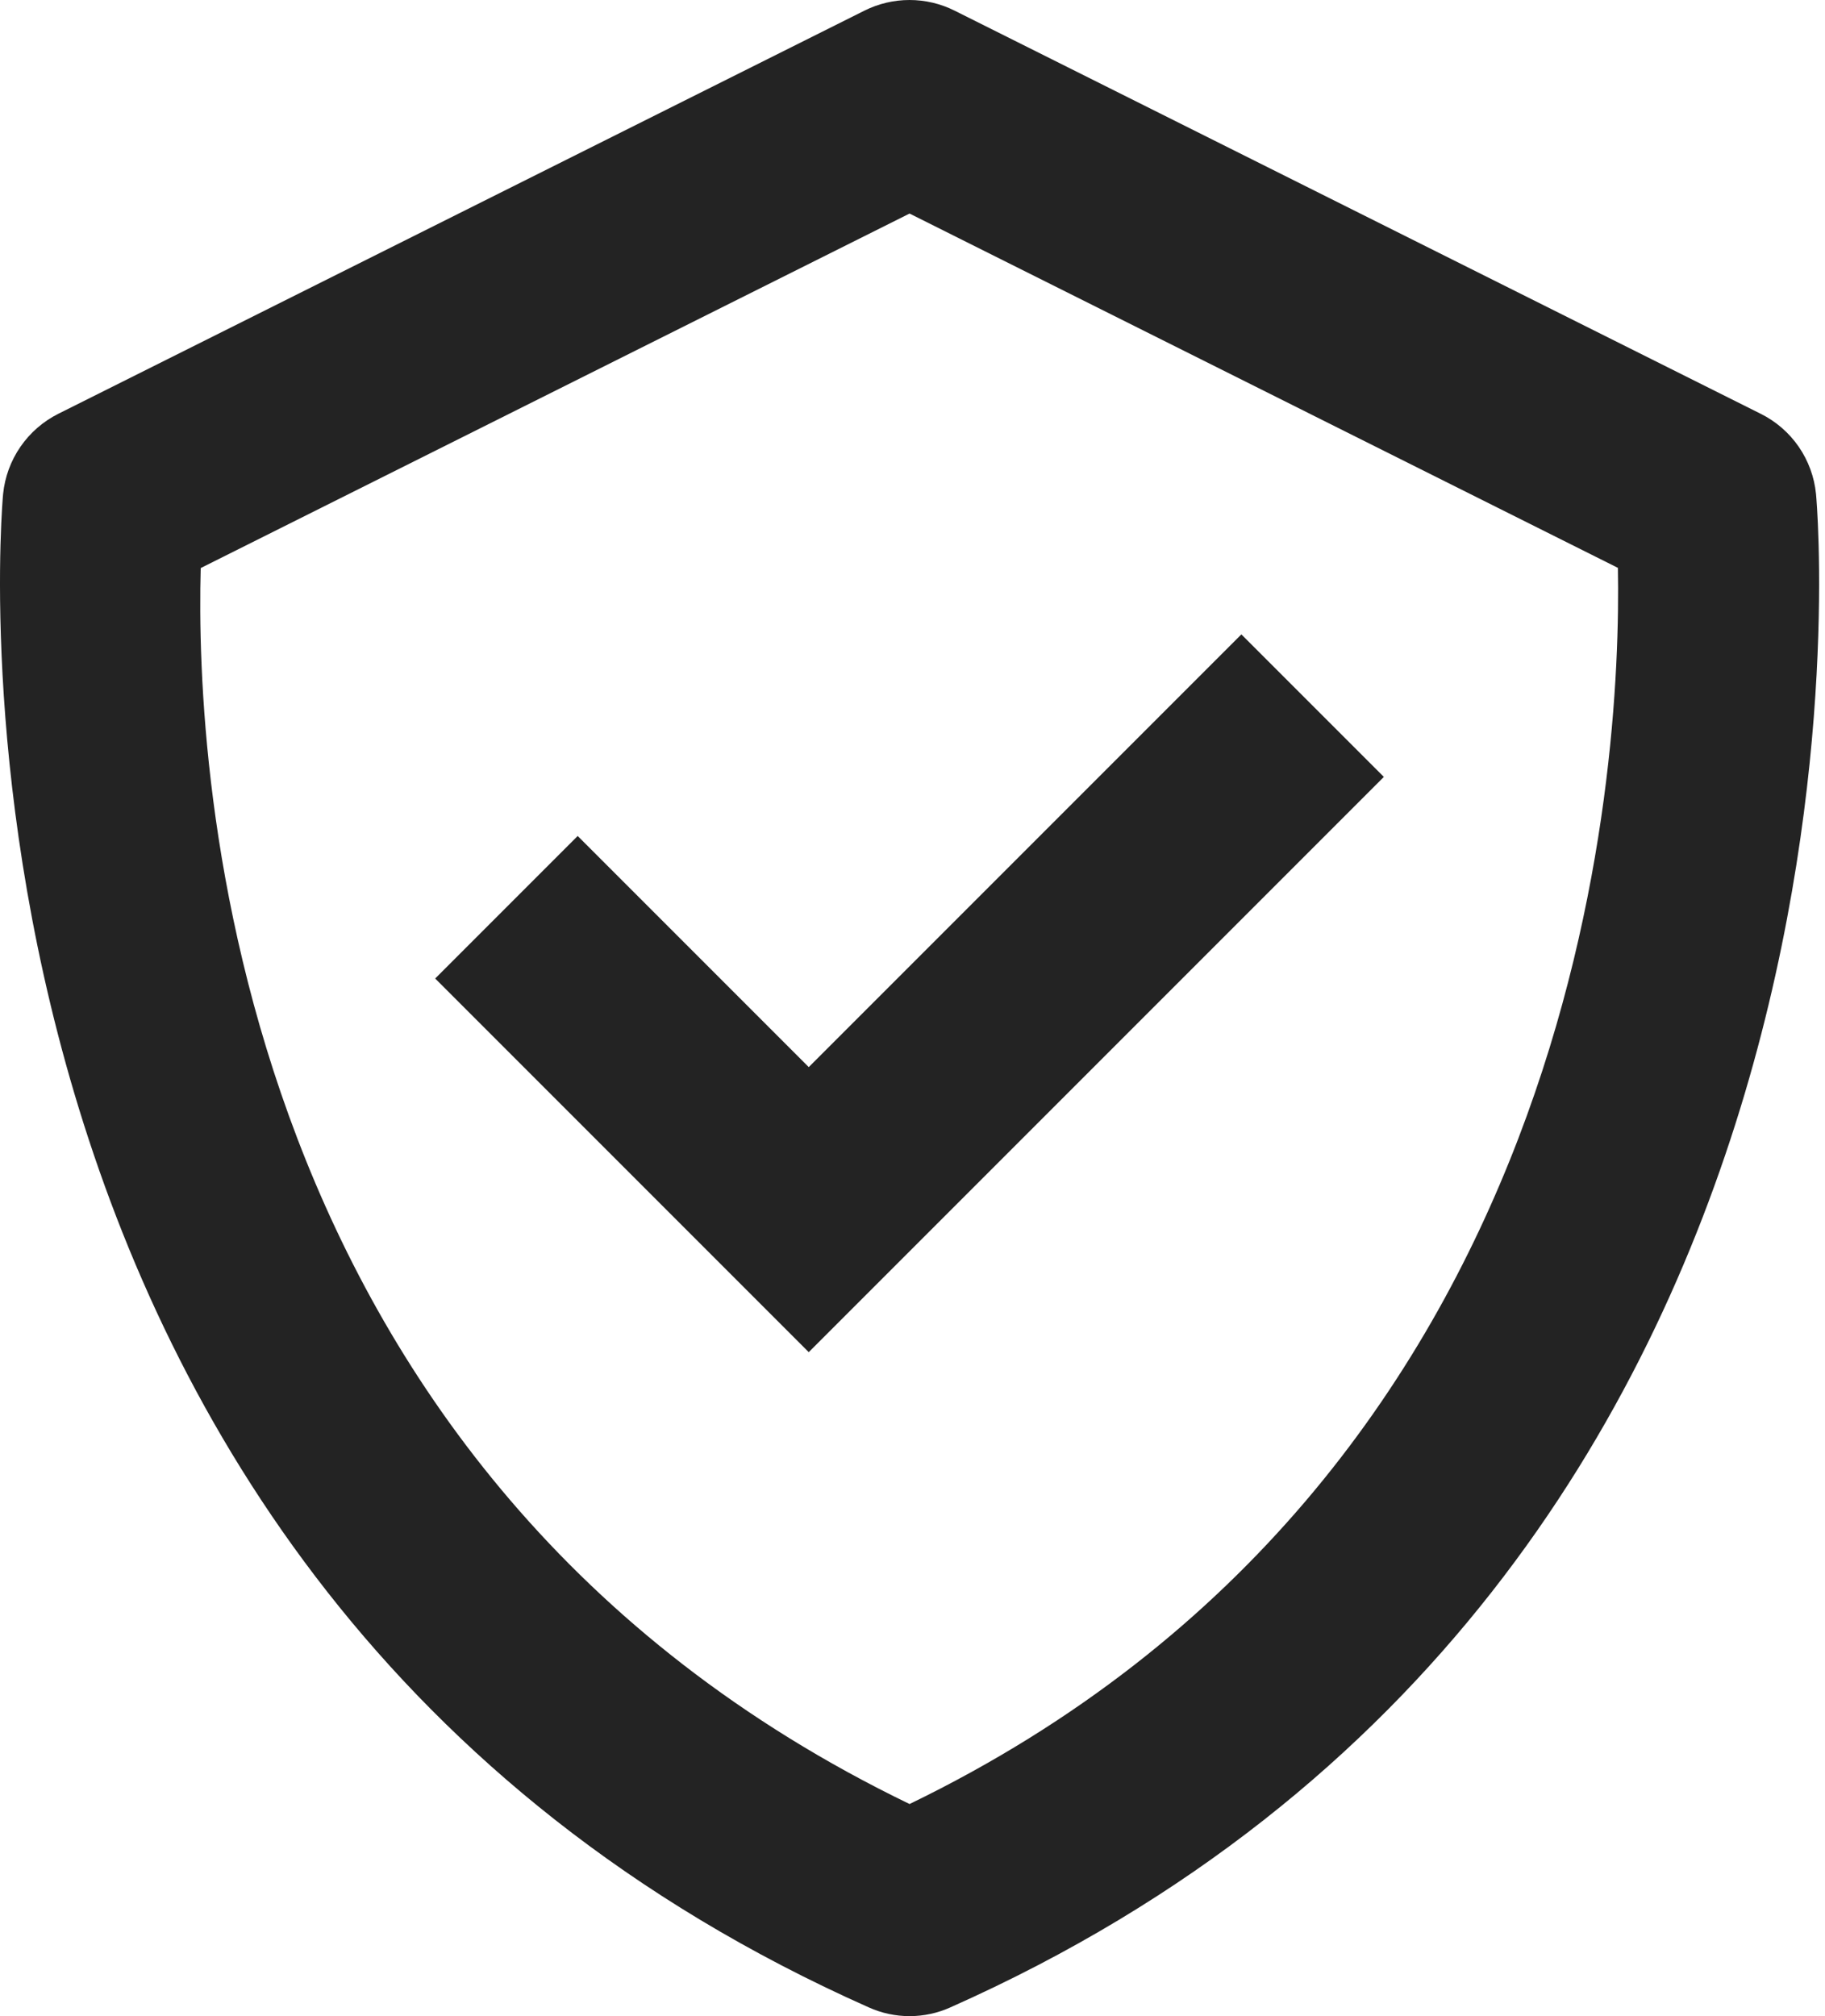
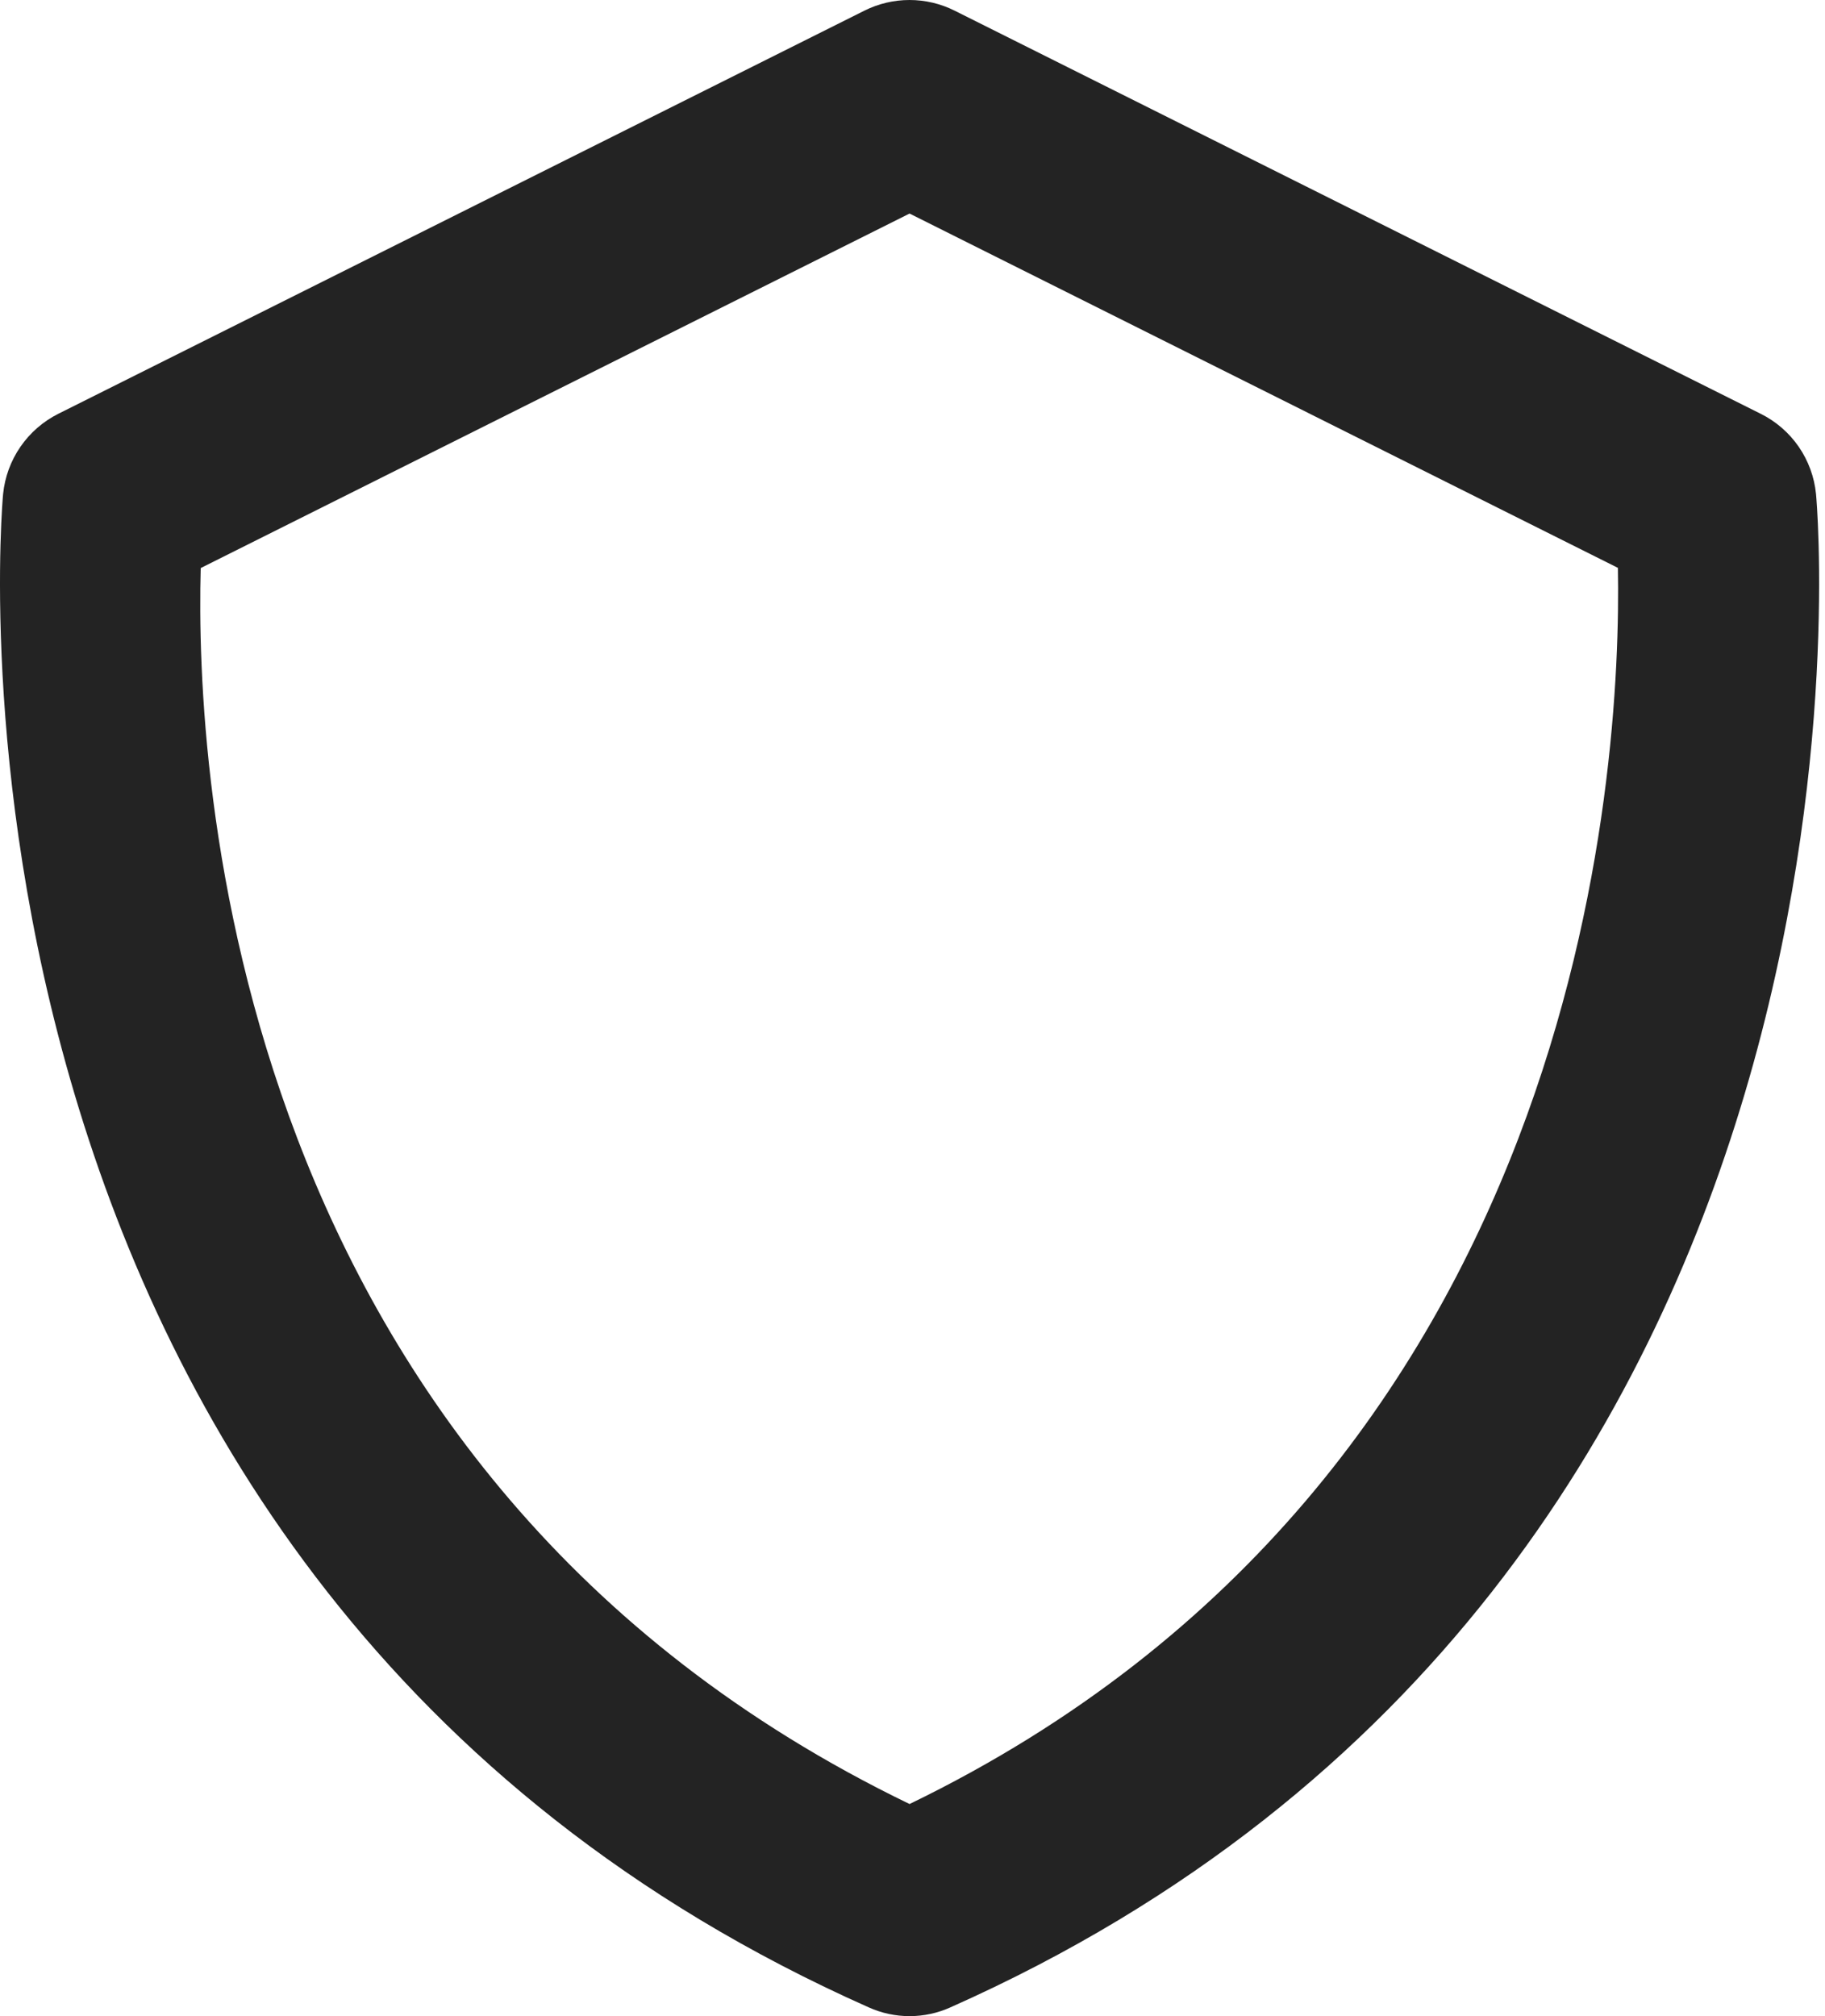
<svg xmlns="http://www.w3.org/2000/svg" width="134" height="148" viewBox="0 0 134 148" fill="none">
  <path d="M133.34 36.262C133.217 35.018 132.781 33.826 132.072 32.797C131.363 31.768 130.404 30.936 129.286 30.379L70.092 0.782C69.064 0.268 67.93 0 66.781 0C65.631 0 64.497 0.268 63.469 0.782L4.275 30.379C3.16 30.94 2.204 31.773 1.497 32.801C0.789 33.829 0.353 35.02 0.228 36.262C0.147 37.053 -6.883 115.929 63.78 147.354C64.724 147.78 65.748 148 66.784 148C67.82 148 68.844 147.78 69.788 147.354C140.451 115.929 133.422 37.061 133.34 36.262ZM66.784 132.429C16.699 108.219 14.331 56.55 14.738 41.7L66.784 15.677L118.793 41.685C119.067 56.402 116.366 108.411 66.784 132.429Z" fill="#232323" />
-   <path d="M59.382 78.334L42.416 61.367L31.953 71.83L59.382 99.259L101.61 57.031L91.147 46.569L59.382 78.334Z" fill="#232323" />
</svg>